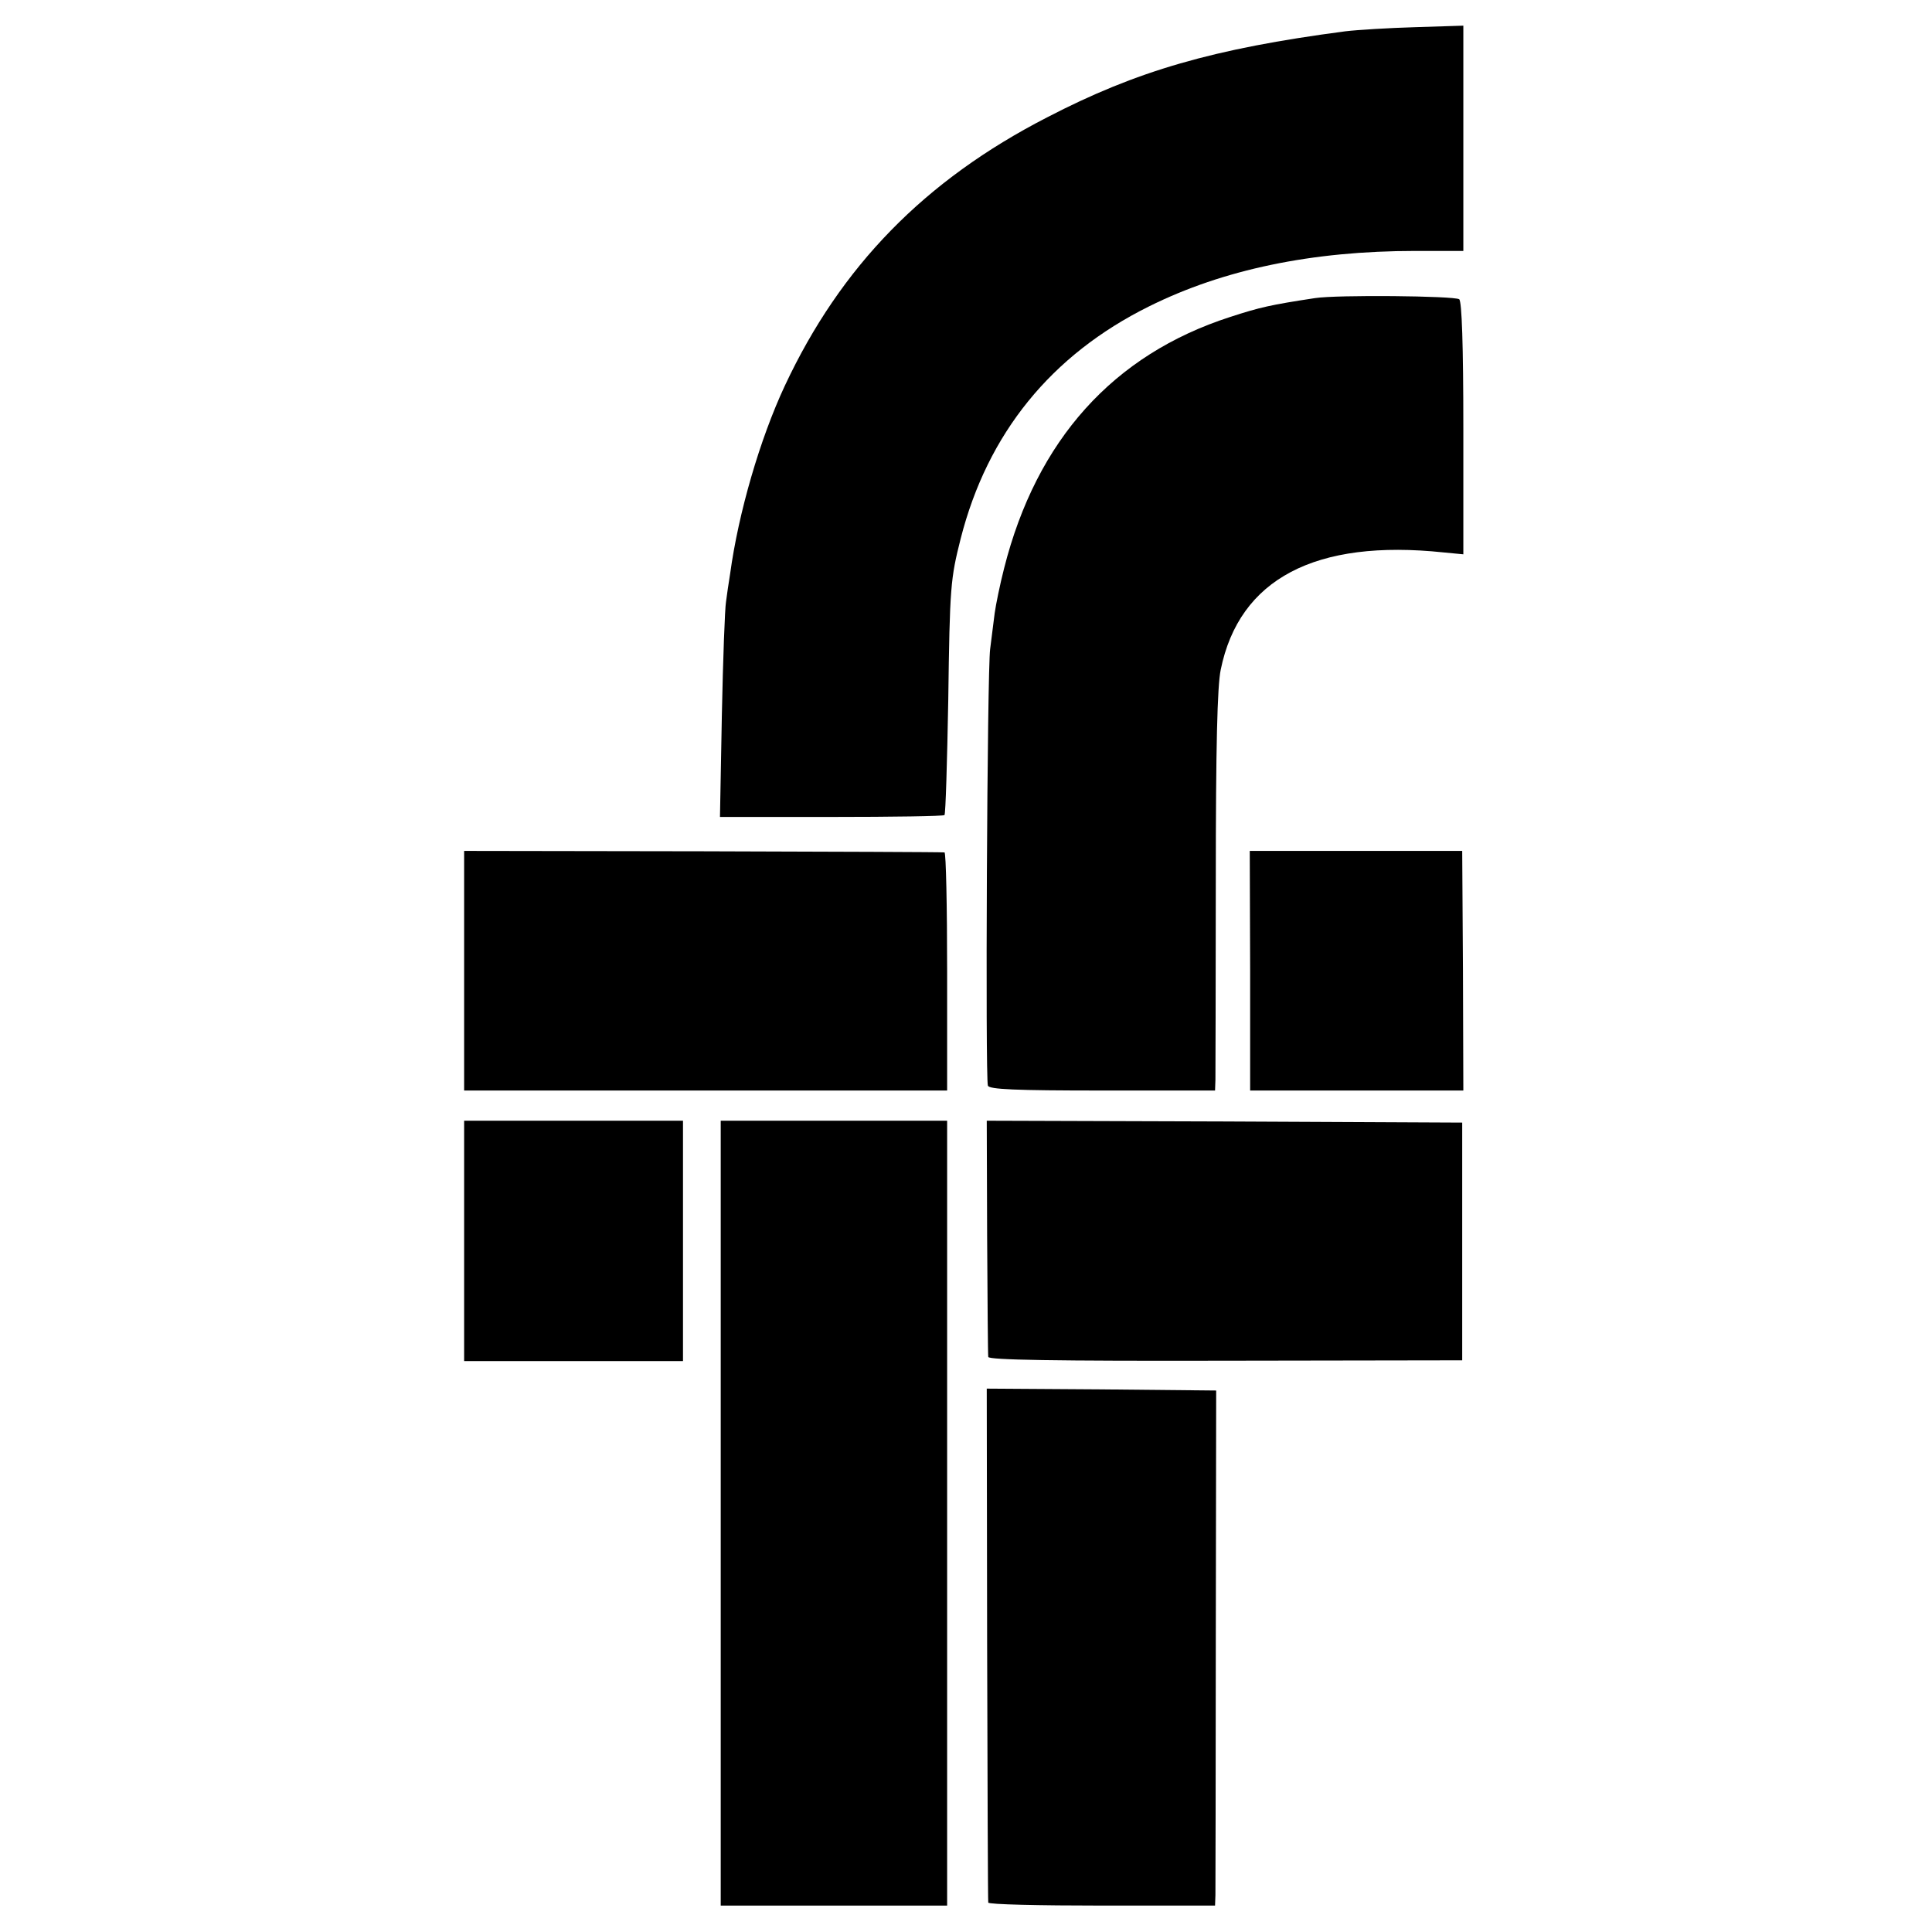
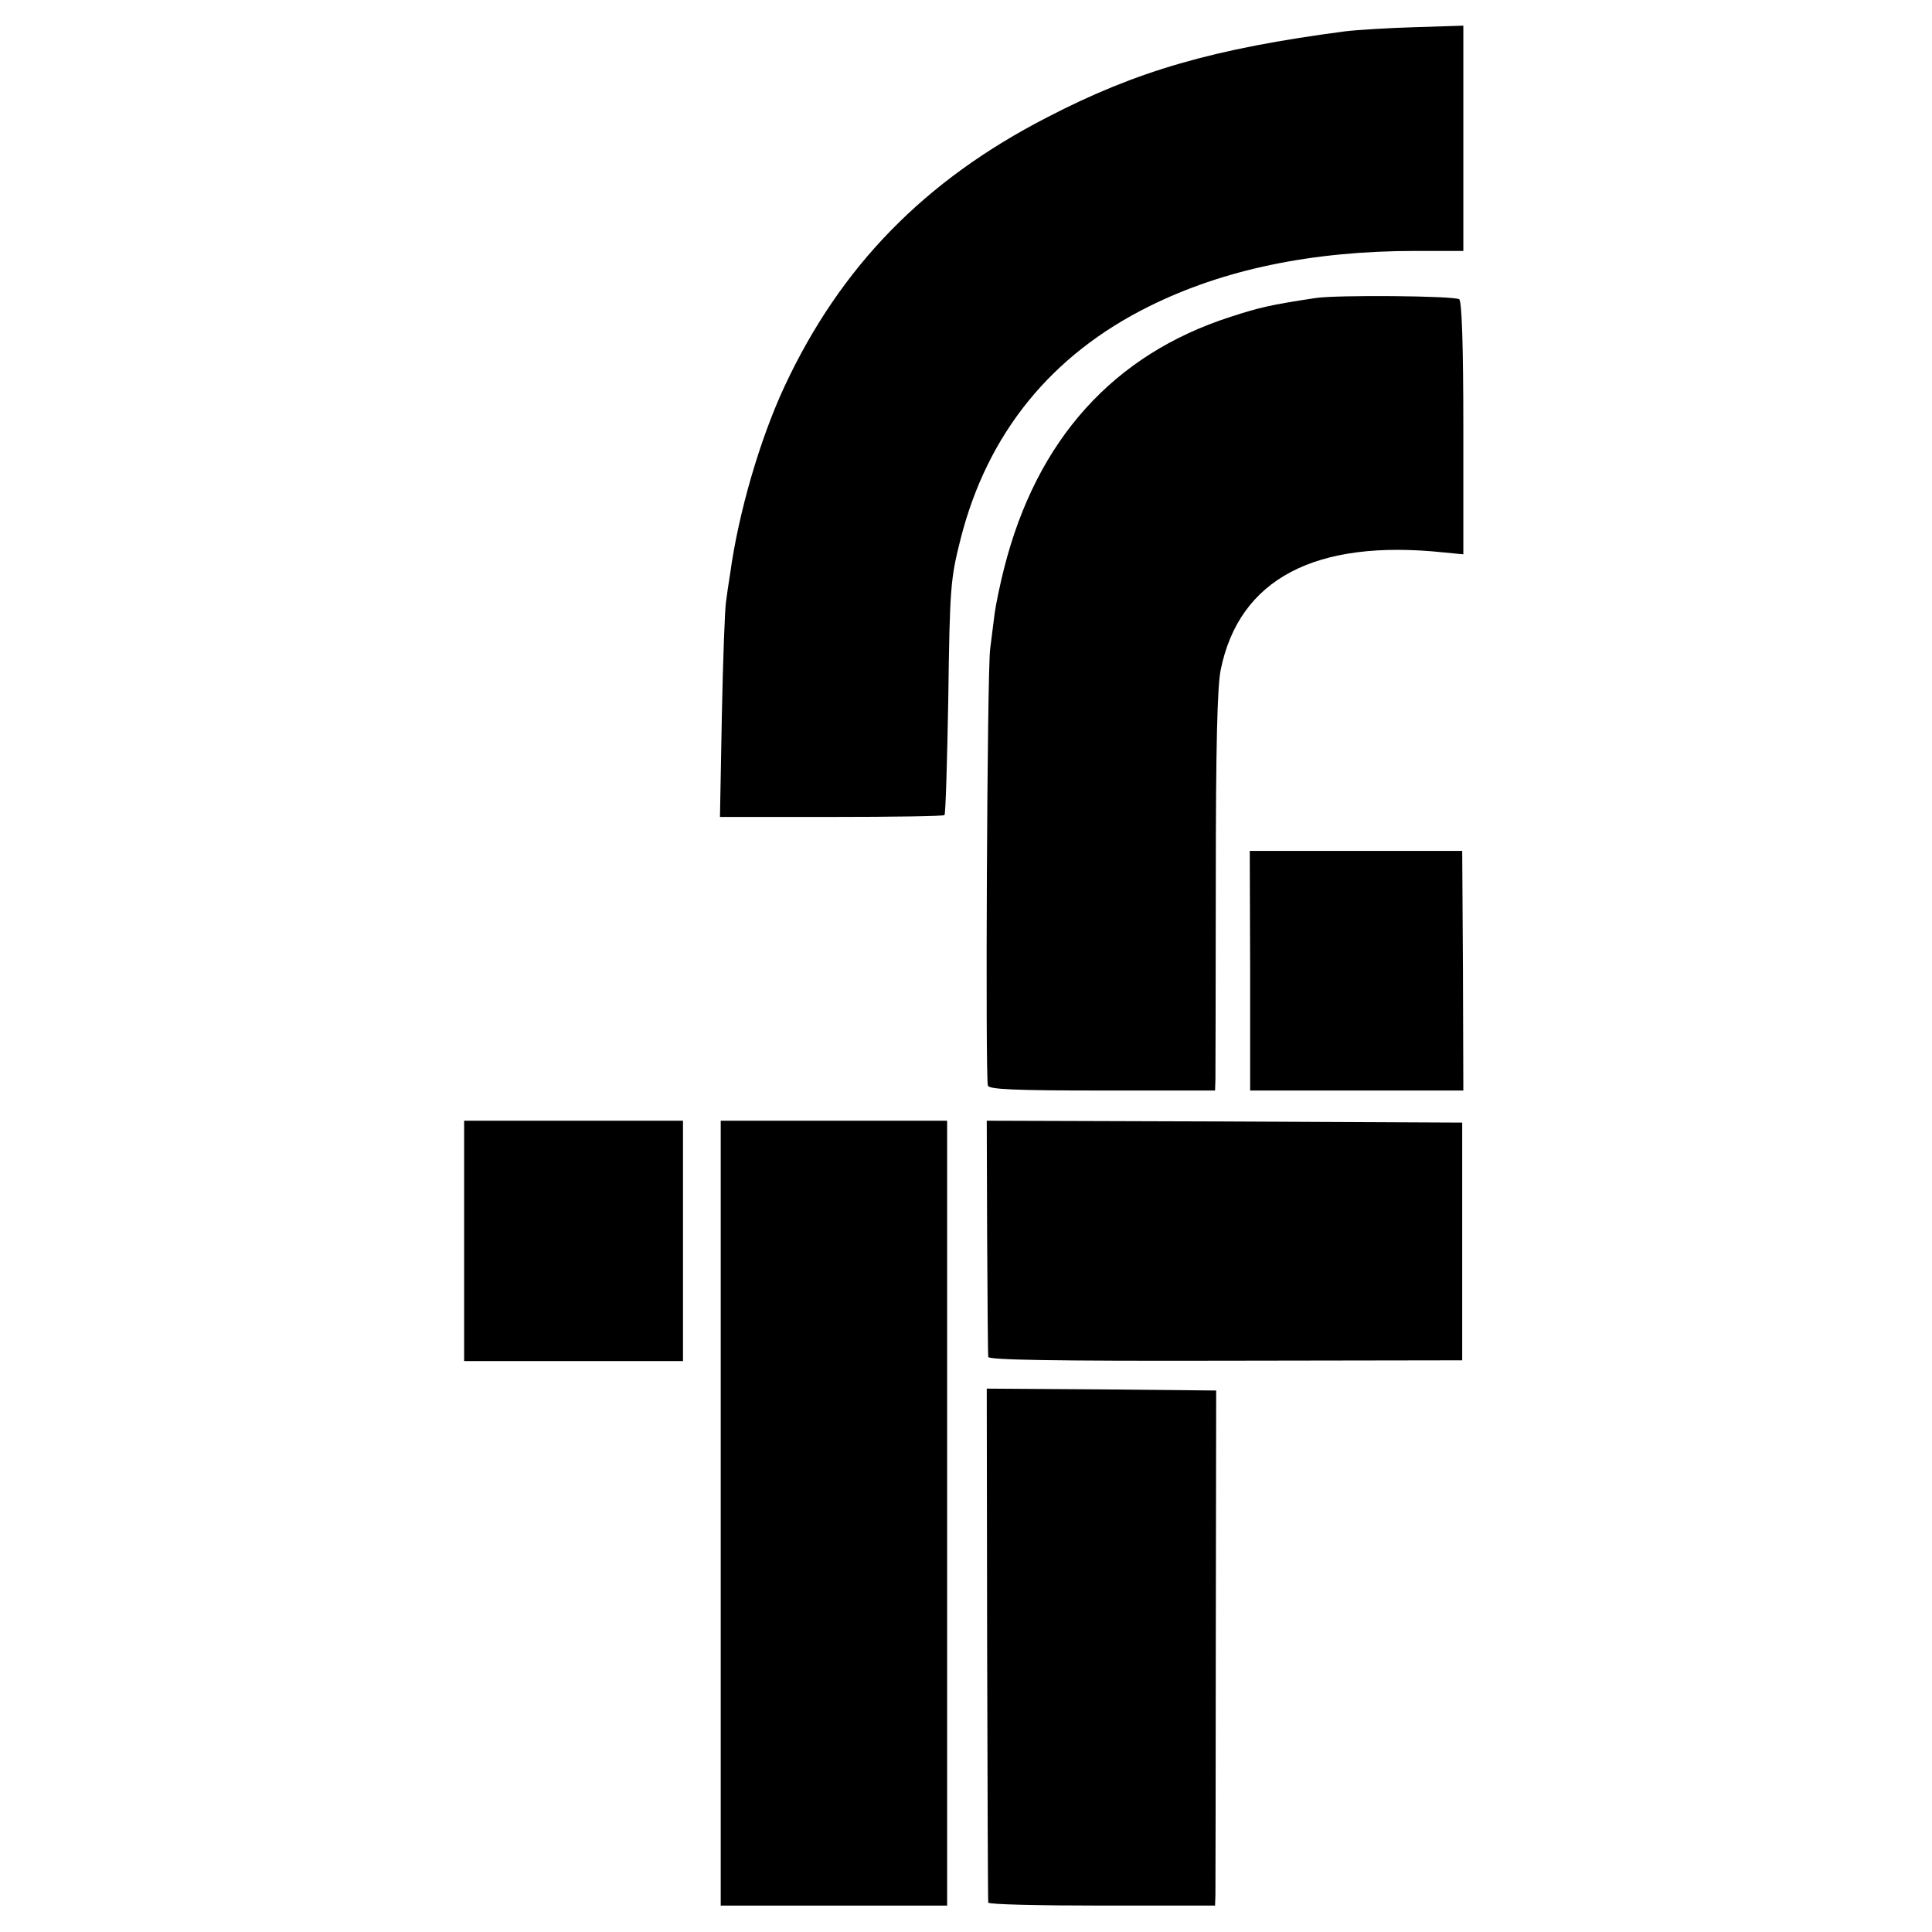
<svg xmlns="http://www.w3.org/2000/svg" version="1.0" width="512pt" height="512pt" viewBox="0 0 512 512" preserveAspectRatio="xMidYMid meet">
  <g transform="translate(0,512) scale(0.1,-0.1)" fill="#000000" stroke="none">
    <path d="M3565 5037 c-350 -46 -553 -105 -790 -228 -325 -167 -547 -395 -695 -711 -66 -141 -123 -337 -145 -498 -4 -25 -9 -58 -11 -75 -3 -16 -8 -152 -11 -300 l-5 -270 295 0 c163 0 298 2 300 5 3 3 7 140 10 305 4 302 6 321 33 428 71 278 239 486 499 615 197 98 432 147 706 147 l127 0 0 298 0 299 -127 -4 c-69 -2 -153 -7 -186 -11z" />
    <path d="M3485 4330 c-118 -18 -145 -24 -225 -50 -310 -100 -513 -326 -599 -666 -11 -43 -22 -97 -25 -119 -3 -22 -8 -65 -12 -95 -8 -59 -13 -1136 -6 -1157 3 -10 73 -13 303 -13 l299 0 1 28 c0 15 1 252 1 527 0 357 4 517 13 560 49 241 251 347 591 311 l52 -5 0 334 c0 220 -4 337 -11 342 -15 9 -324 12 -382 3z" />
-     <path d="M1230 2548 l0 -318 640 0 640 0 0 315 c0 173 -3 316 -7 316 -5 1 -293 2 -640 3 l-633 1 0 -317z" />
    <path d="M3313 2548 l0 -318 283 0 282 0 -1 318 -2 317 -281 0 -282 0 1 -317z" />
    <path d="M1230 1832 l0 -319 290 0 290 0 0 319 0 318 -290 0 -290 0 0 -318z" />
    <path d="M1910 1110 l0 -1040 300 0 300 0 0 1040 0 1040 -300 0 -300 0 0 -1040z" />
    <path d="M2616 1843 c1 -170 2 -313 3 -319 1 -8 175 -11 629 -10 l627 1 0 315 0 315 -630 3 -630 2 1 -307z" />
    <path d="M2616 763 c1 -373 2 -681 3 -685 0 -5 136 -8 301 -8 l300 0 1 28 c0 15 1 322 1 682 l1 655 -304 3 -304 2 1 -677z" />
  </g>
</svg>